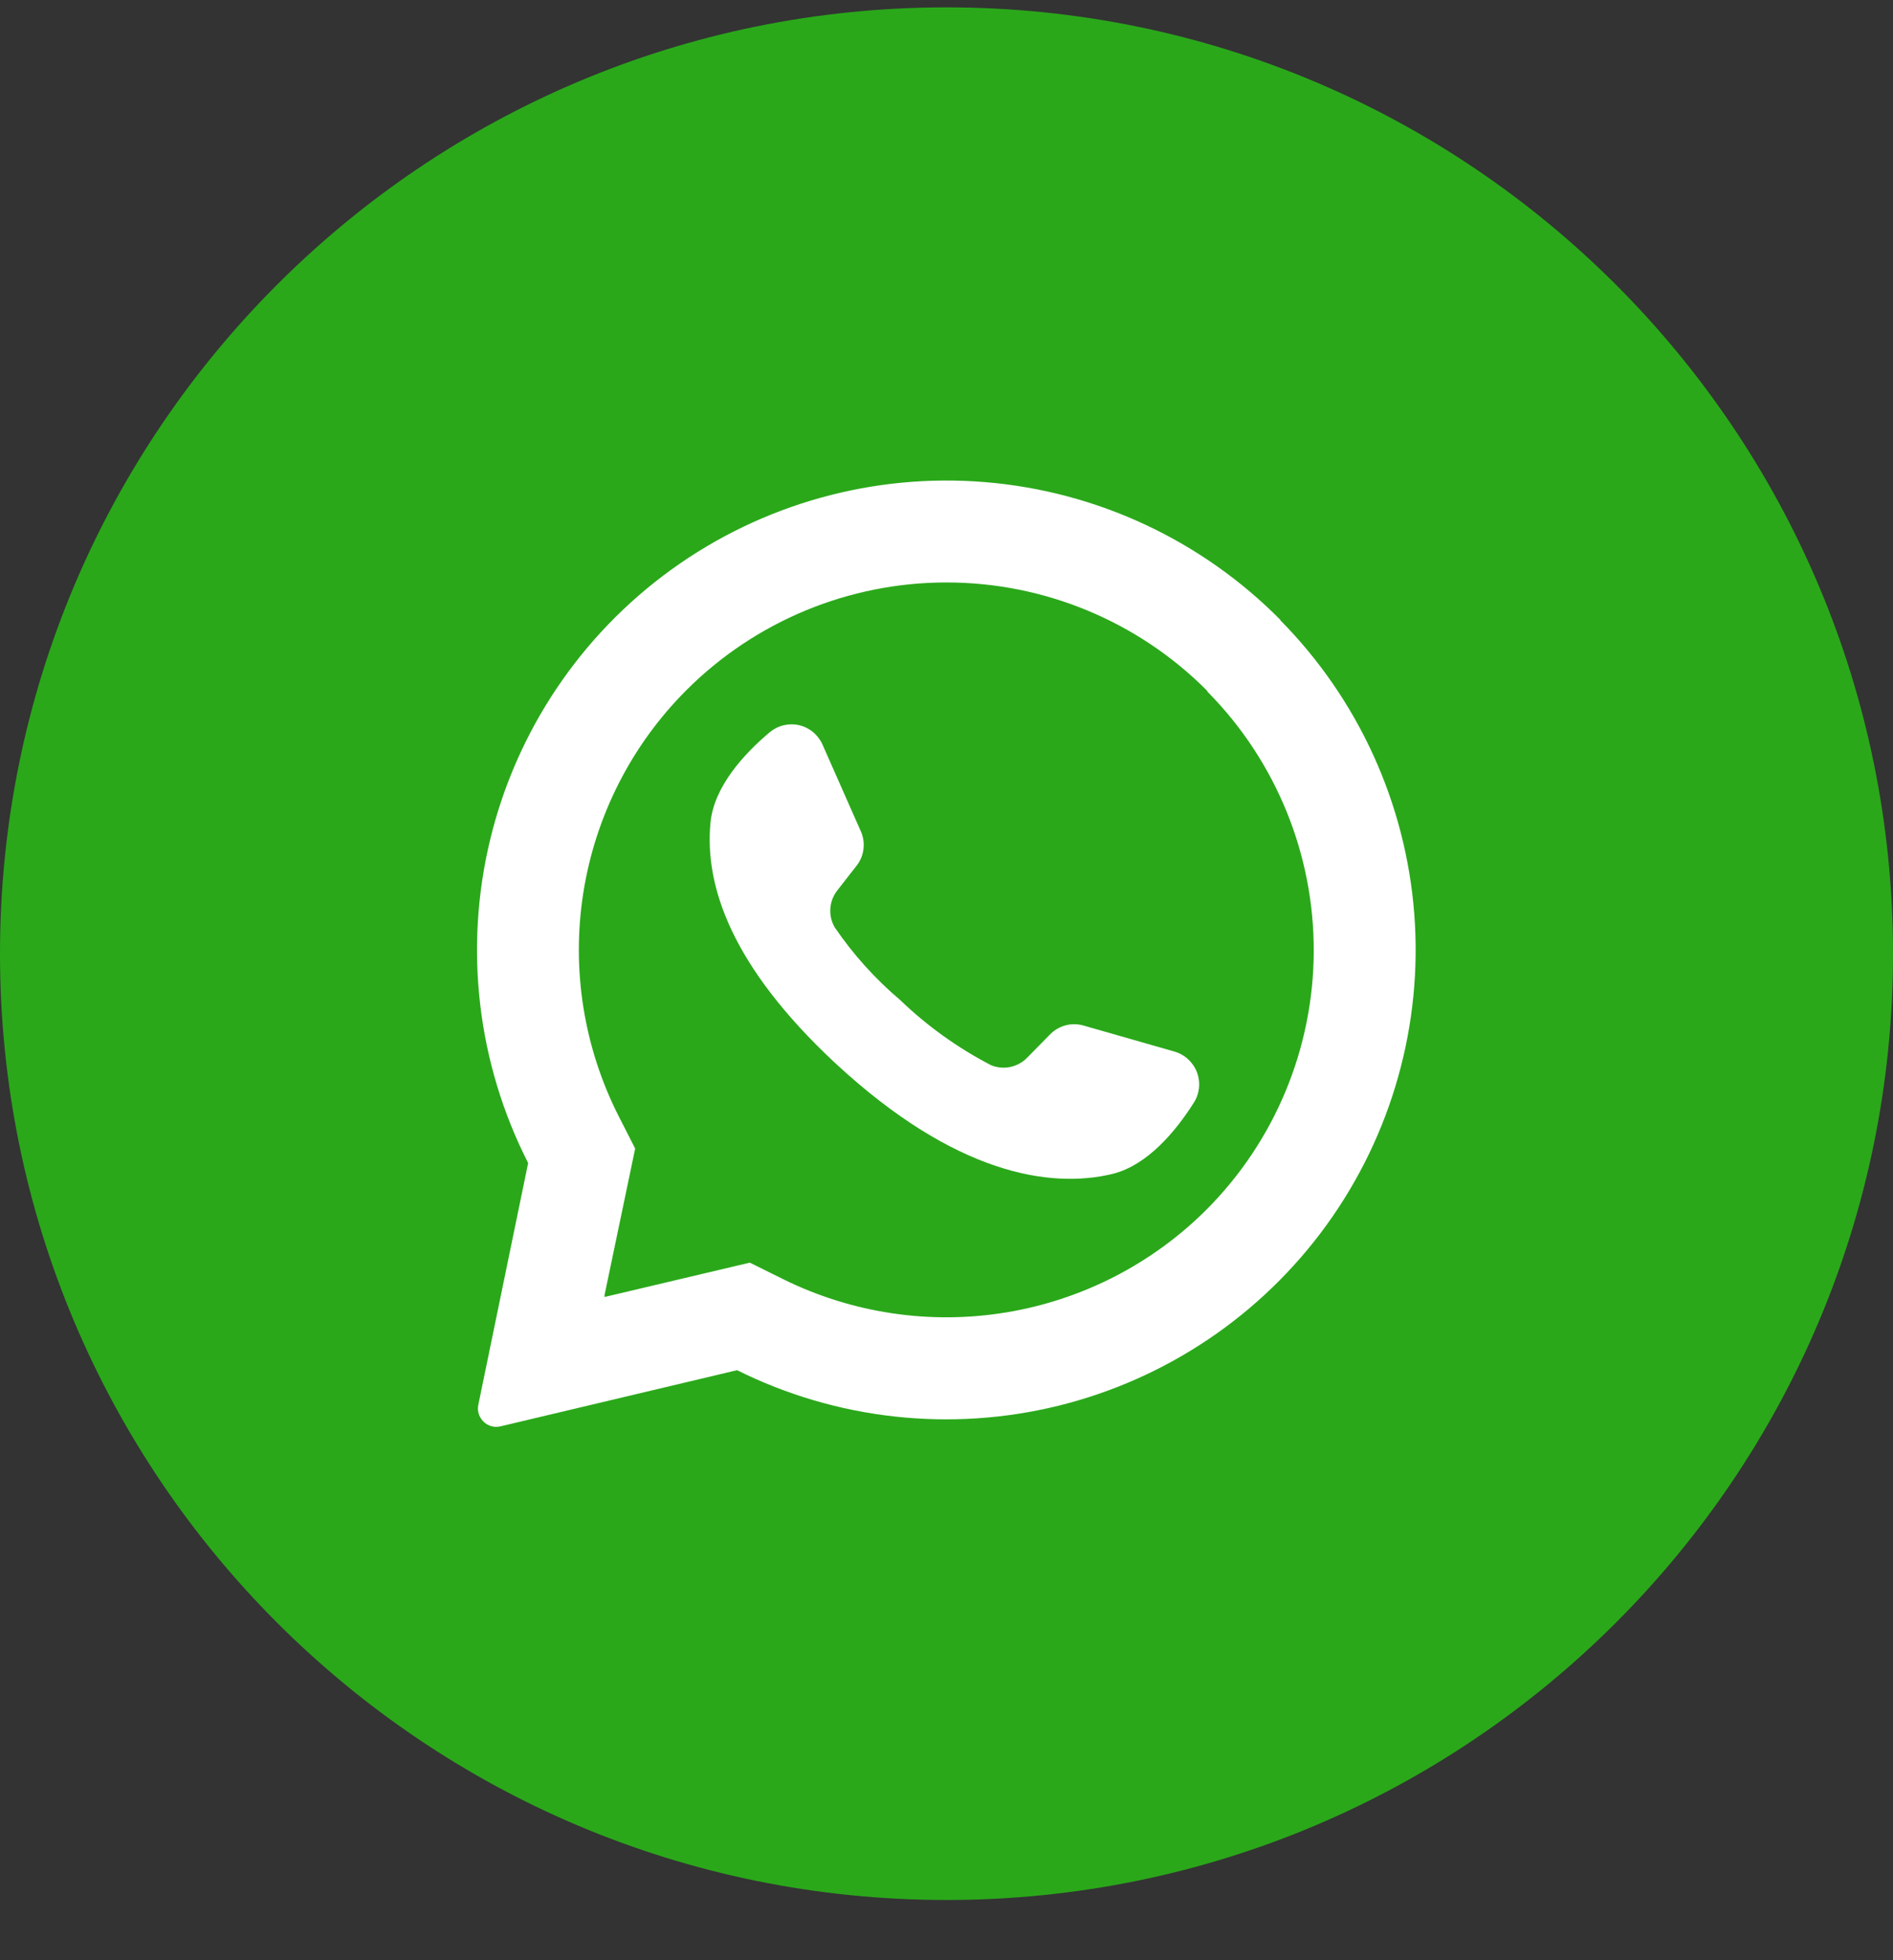
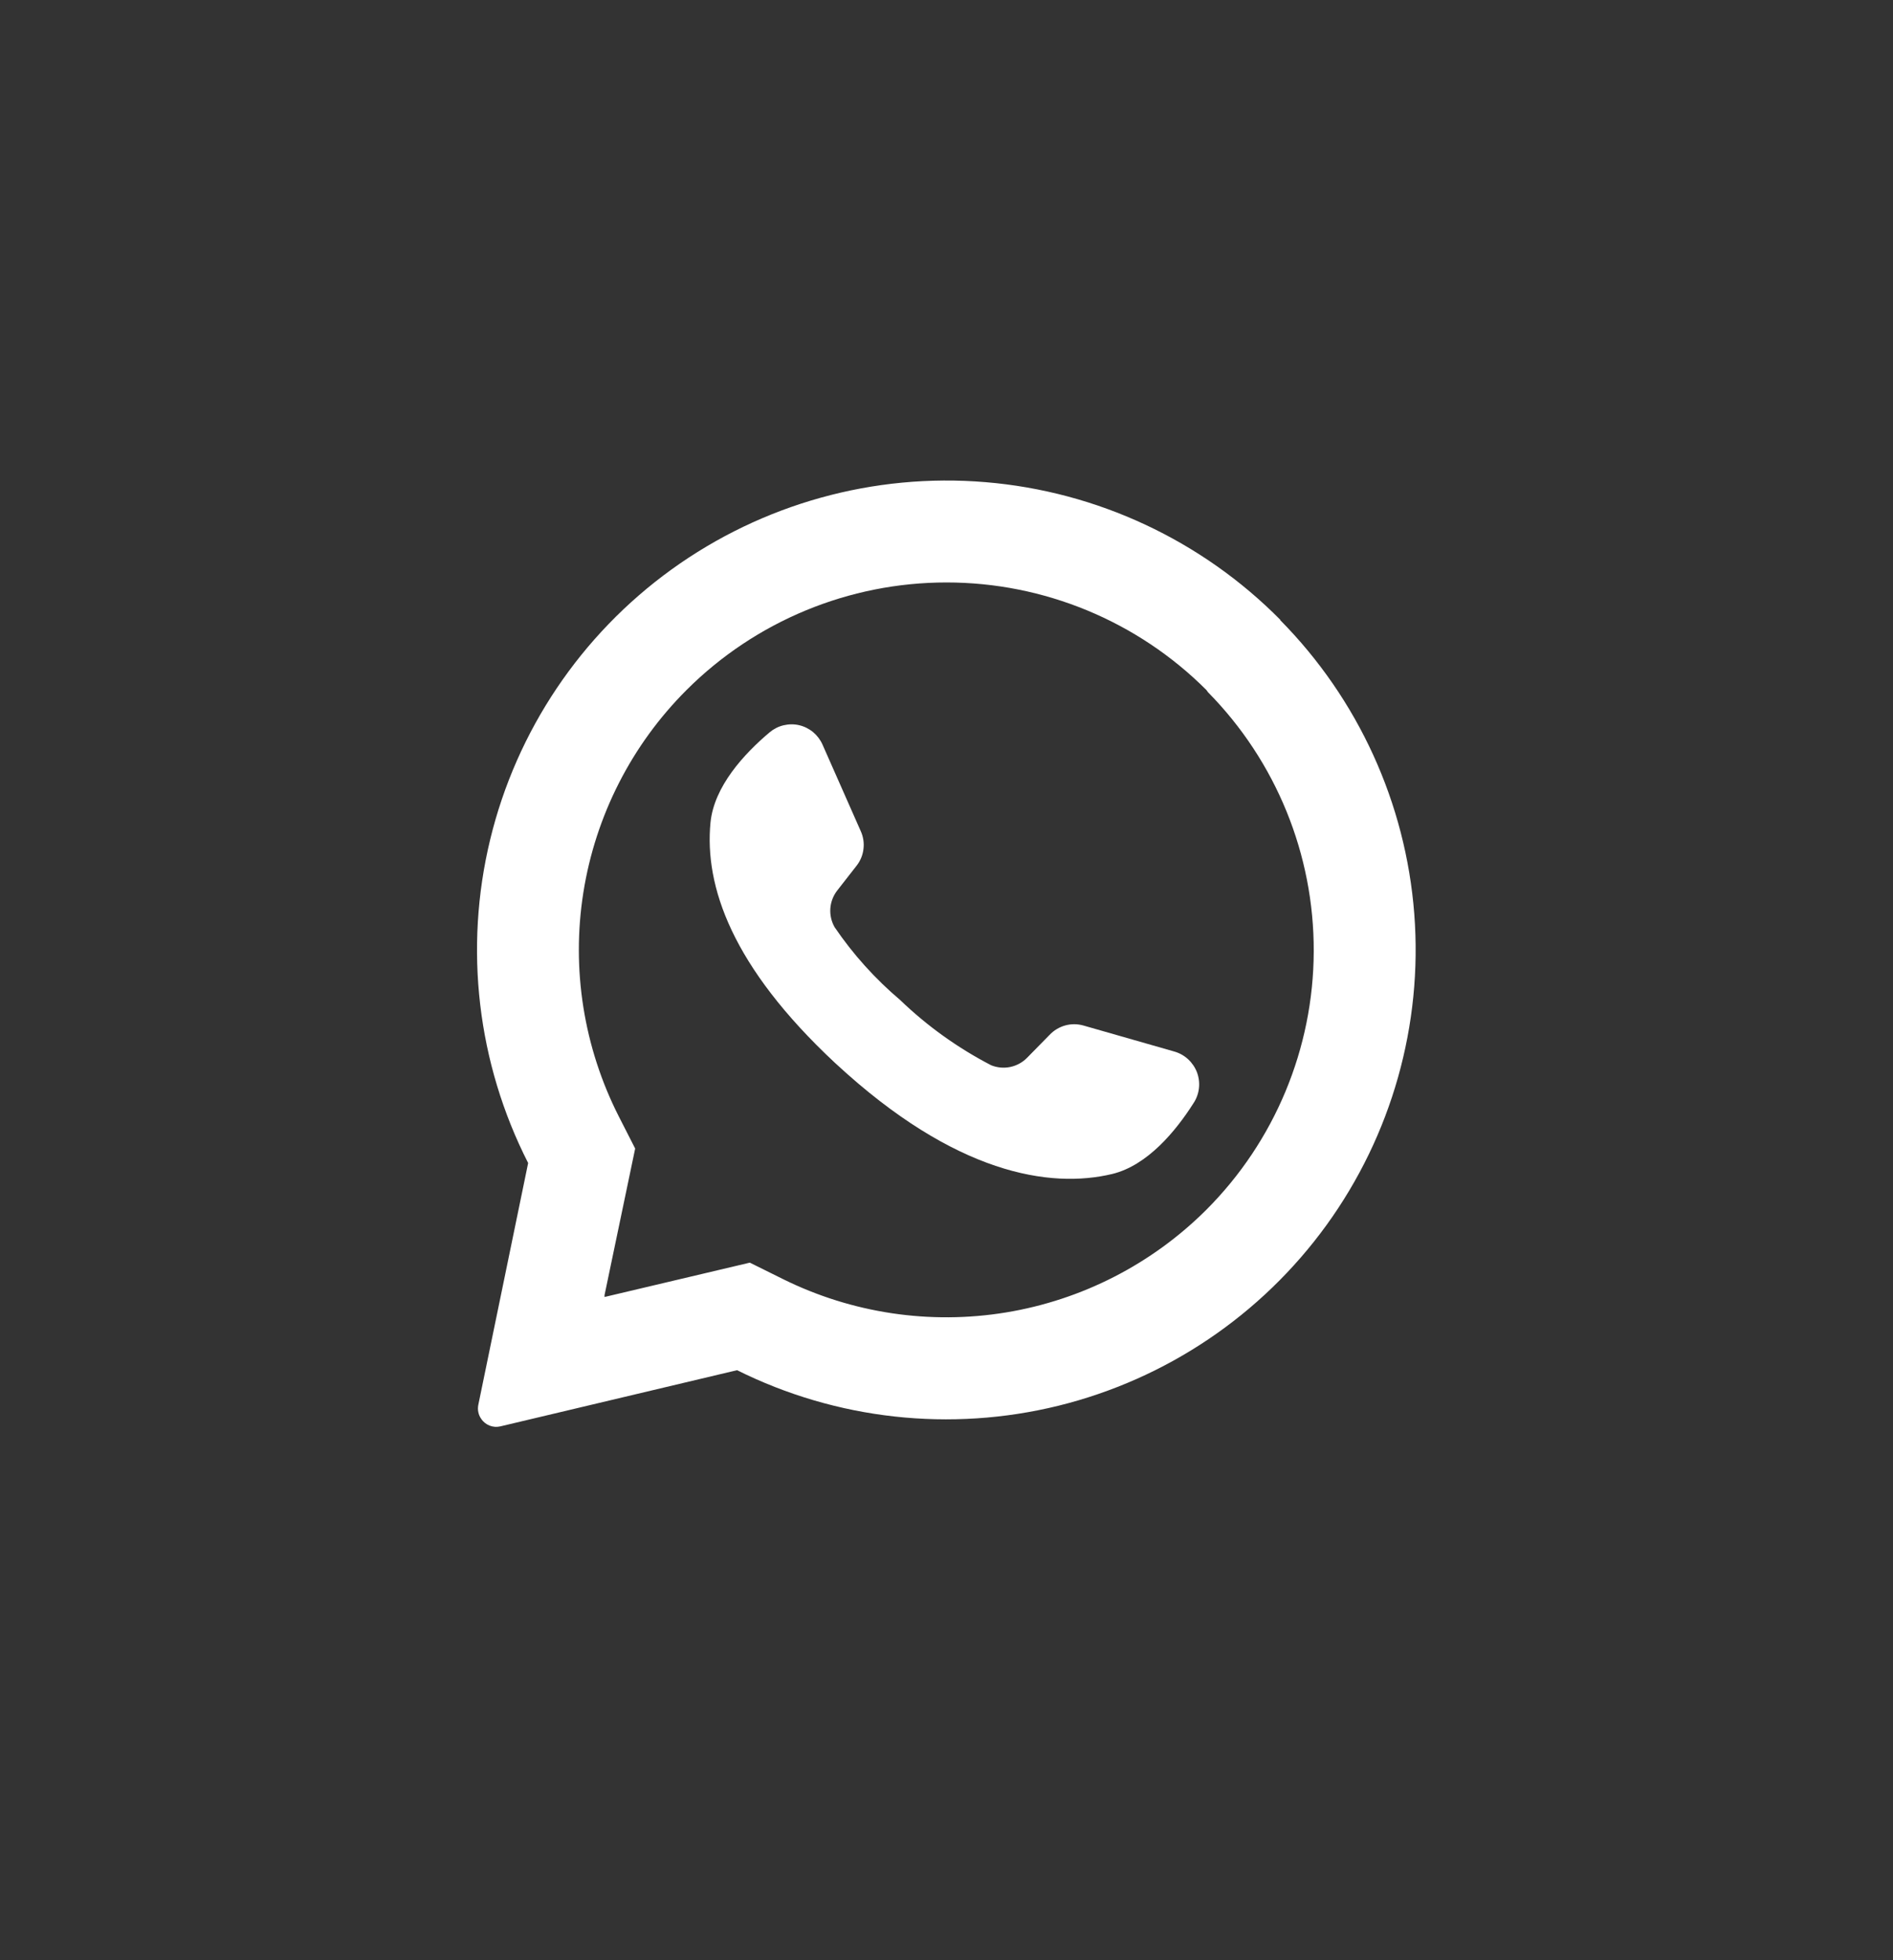
<svg xmlns="http://www.w3.org/2000/svg" fill="none" viewBox="0 0 28 29" height="29" width="28">
  <rect x="0" y="0" width="28" height="29" fill="#333333" stroke="none" />
  <g clip-path="url(#clip0_8428_1625)">
-     <path fill="#2AA81A" d="M14 28.109C21.732 28.109 28 21.841 28 14.109C28 6.377 21.732 0.109 14 0.109C6.268 0.109 0 6.377 0 14.109C0 21.841 6.268 28.109 14 28.109Z" />
-     <path fill="white" d="M18.939 9.171C17.774 7.993 16.226 7.27 14.575 7.133C12.924 6.996 11.278 7.454 9.934 8.424C8.591 9.394 7.639 10.812 7.25 12.422C6.861 14.033 7.06 15.73 7.812 17.206L7.075 20.783C7.068 20.819 7.067 20.856 7.075 20.892C7.082 20.928 7.097 20.962 7.118 20.991C7.148 21.037 7.192 21.071 7.242 21.091C7.293 21.111 7.349 21.115 7.402 21.102L10.902 20.271C12.374 21.004 14.058 21.19 15.655 20.797C17.252 20.403 18.657 19.456 19.621 18.124C20.585 16.792 21.045 15.161 20.919 13.521C20.793 11.882 20.089 10.34 18.933 9.171H18.939ZM17.844 17.897C17.039 18.701 16.001 19.233 14.878 19.417C13.754 19.601 12.601 19.428 11.581 18.923L11.091 18.68L8.942 19.188V19.16L9.395 16.992L9.155 16.521C8.634 15.498 8.449 14.336 8.629 13.202C8.809 12.068 9.343 11.019 10.155 10.208C11.175 9.189 12.558 8.617 14 8.617C15.442 8.617 16.825 9.189 17.844 10.208L17.868 10.241C18.875 11.263 19.437 12.642 19.432 14.076C19.427 15.511 18.855 16.886 17.841 17.9L17.844 17.897Z" />
+     <path fill="white" d="M18.939 9.171C17.774 7.993 16.226 7.27 14.575 7.133C12.924 6.996 11.278 7.454 9.934 8.424C8.591 9.394 7.639 10.812 7.25 12.422C6.861 14.033 7.06 15.73 7.812 17.206L7.075 20.783C7.068 20.819 7.067 20.856 7.075 20.892C7.082 20.928 7.097 20.962 7.118 20.991C7.148 21.037 7.192 21.071 7.242 21.091C7.293 21.111 7.349 21.115 7.402 21.102L10.902 20.271C12.374 21.004 14.058 21.19 15.655 20.797C17.252 20.403 18.657 19.456 19.621 18.124C20.585 16.792 21.045 15.161 20.919 13.521C20.793 11.882 20.089 10.34 18.933 9.171ZM17.844 17.897C17.039 18.701 16.001 19.233 14.878 19.417C13.754 19.601 12.601 19.428 11.581 18.923L11.091 18.68L8.942 19.188V19.16L9.395 16.992L9.155 16.521C8.634 15.498 8.449 14.336 8.629 13.202C8.809 12.068 9.343 11.019 10.155 10.208C11.175 9.189 12.558 8.617 14 8.617C15.442 8.617 16.825 9.189 17.844 10.208L17.868 10.241C18.875 11.263 19.437 12.642 19.432 14.076C19.427 15.511 18.855 16.886 17.841 17.9L17.844 17.897Z" />
    <path fill="white" d="M17.654 16.32C17.391 16.734 16.973 17.241 16.452 17.368C15.53 17.589 14.129 17.368 12.373 15.745L12.351 15.725C10.824 14.299 10.419 13.111 10.509 12.17C10.562 11.633 11.008 11.151 11.384 10.834C11.444 10.784 11.514 10.748 11.59 10.73C11.666 10.712 11.746 10.711 11.822 10.729C11.898 10.747 11.969 10.783 12.029 10.833C12.088 10.883 12.136 10.947 12.167 11.018L12.732 12.297C12.769 12.379 12.783 12.47 12.772 12.559C12.762 12.649 12.727 12.734 12.672 12.805L12.384 13.174C12.325 13.25 12.289 13.343 12.282 13.439C12.275 13.536 12.297 13.633 12.345 13.717C12.618 14.119 12.945 14.482 13.316 14.796C13.716 15.181 14.169 15.505 14.661 15.76C14.751 15.796 14.85 15.805 14.944 15.785C15.039 15.765 15.126 15.717 15.193 15.648L15.523 15.312C15.586 15.245 15.666 15.196 15.755 15.171C15.844 15.146 15.938 15.147 16.026 15.172L17.371 15.557C17.447 15.579 17.517 15.618 17.575 15.672C17.633 15.726 17.678 15.793 17.706 15.867C17.733 15.941 17.743 16.021 17.734 16.099C17.725 16.178 17.698 16.254 17.654 16.32Z" />
  </g>
  <defs>
    <clipPath id="clip0_8428_1625">
      <rect transform="translate(0 0.109)" fill="white" height="28" width="28" />
    </clipPath>
  </defs>
</svg>